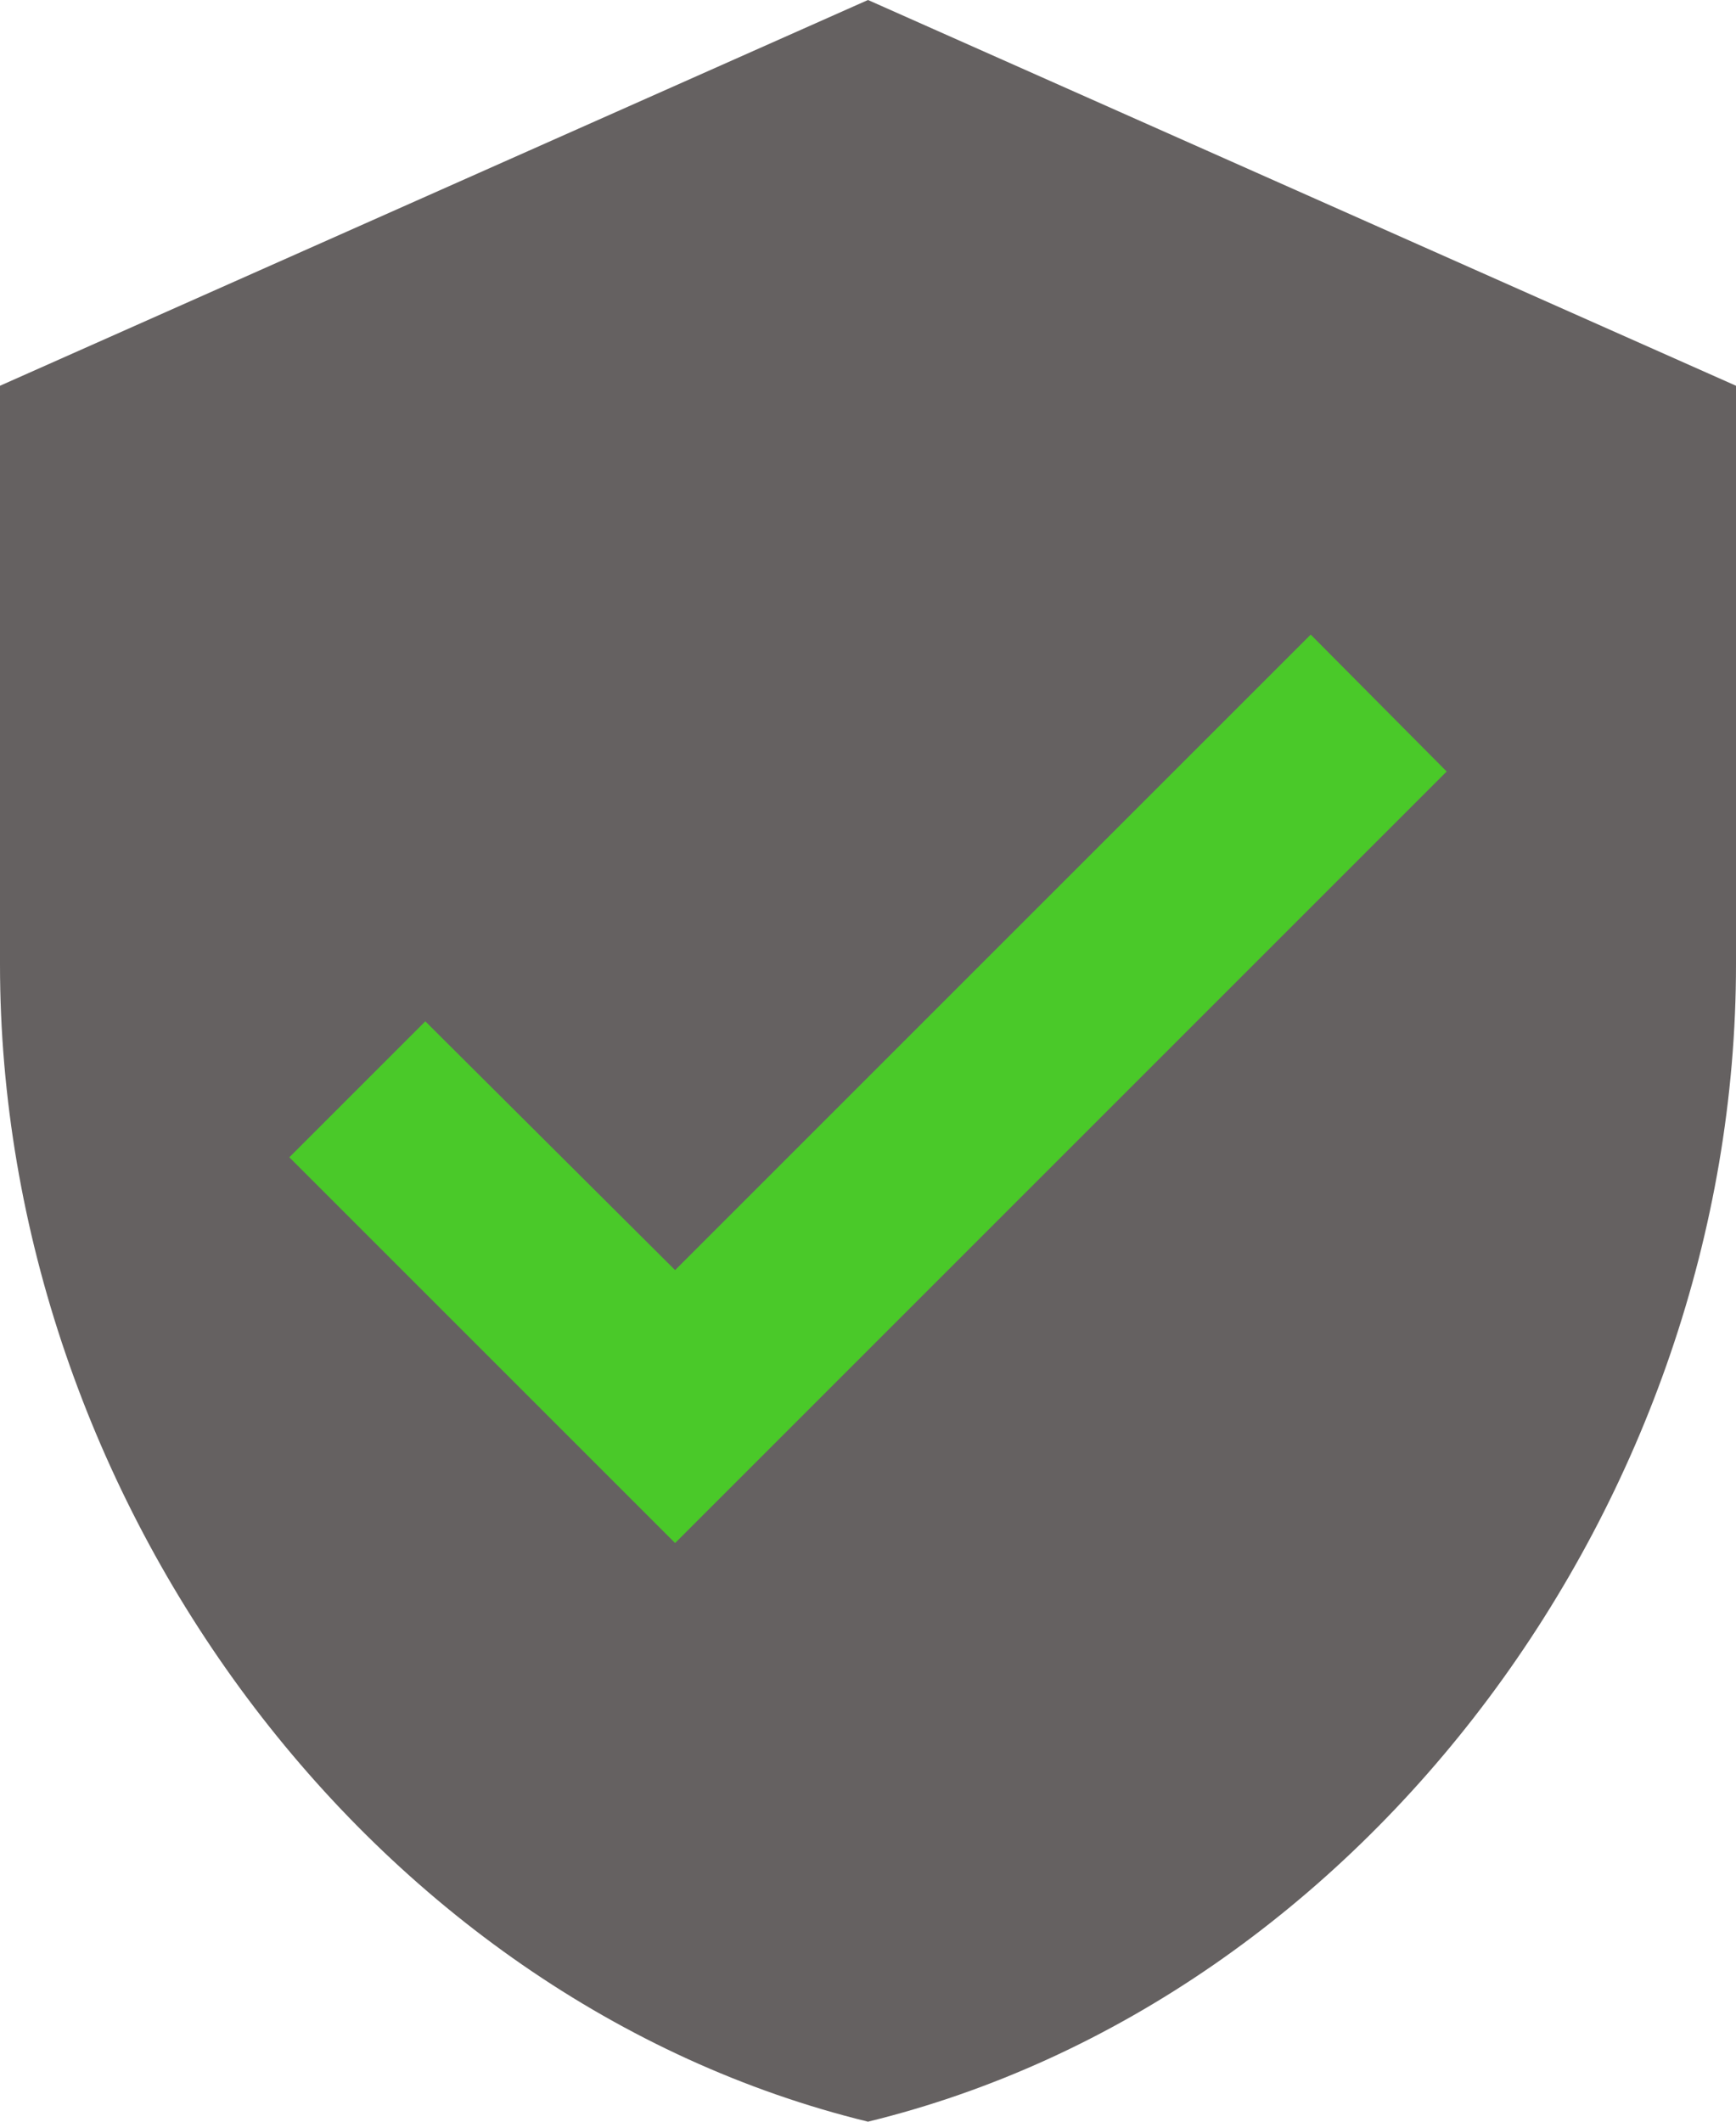
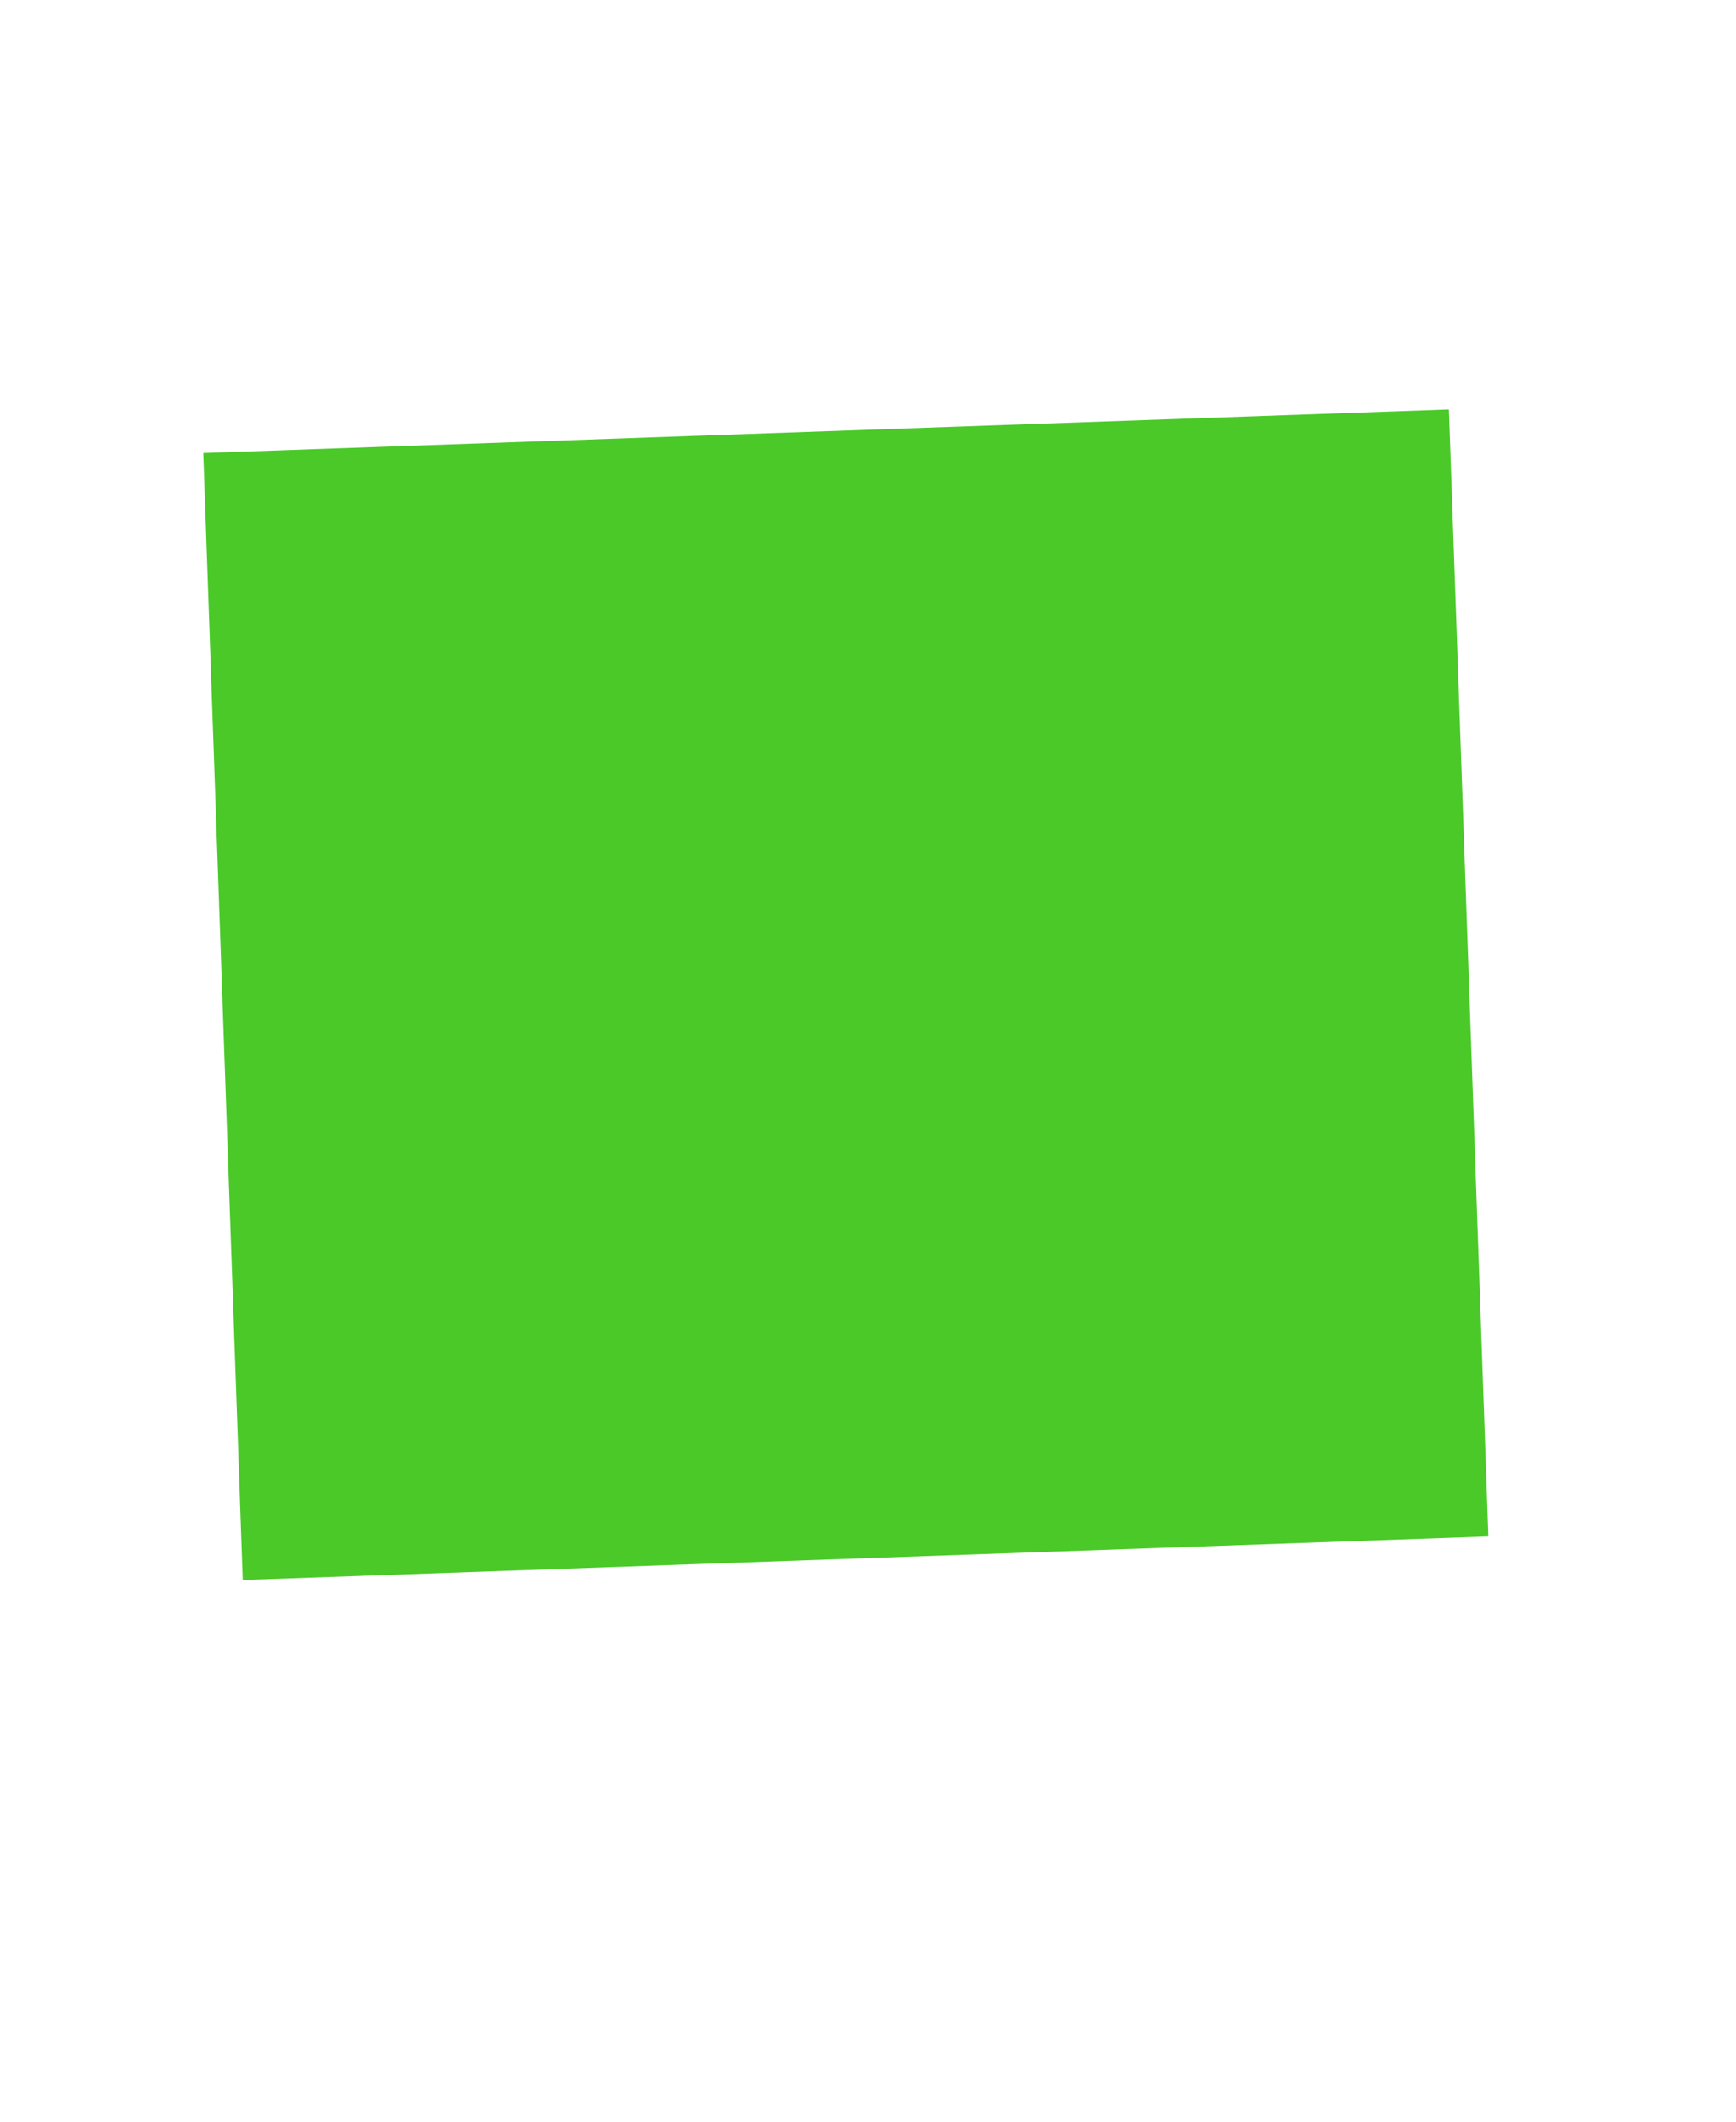
<svg xmlns="http://www.w3.org/2000/svg" width="116.952" height="142.941" viewBox="0 0 116.952 142.941">
  <g id="Group_80" data-name="Group 80" transform="translate(-929.024 -4073)">
    <rect id="Rectangle_39" data-name="Rectangle 39" width="84" height="76" transform="matrix(0.999, -0.035, 0.035, 0.999, 942.717, 4103.523)" fill="#4ac929" />
-     <path id="Icon_material-verified-user" data-name="Icon material-verified-user" d="M62.976,1.5,4.5,27.489V66.473c0,36.06,24.95,69.781,58.476,77.968,33.526-8.187,58.476-41.908,58.476-77.968V27.489ZM49.981,105.457,23.992,79.468l9.161-9.161L49.981,87.07,92.8,44.252l9.161,9.226Z" transform="translate(924.524 4071.5)" fill="#656161" />
  </g>
</svg>